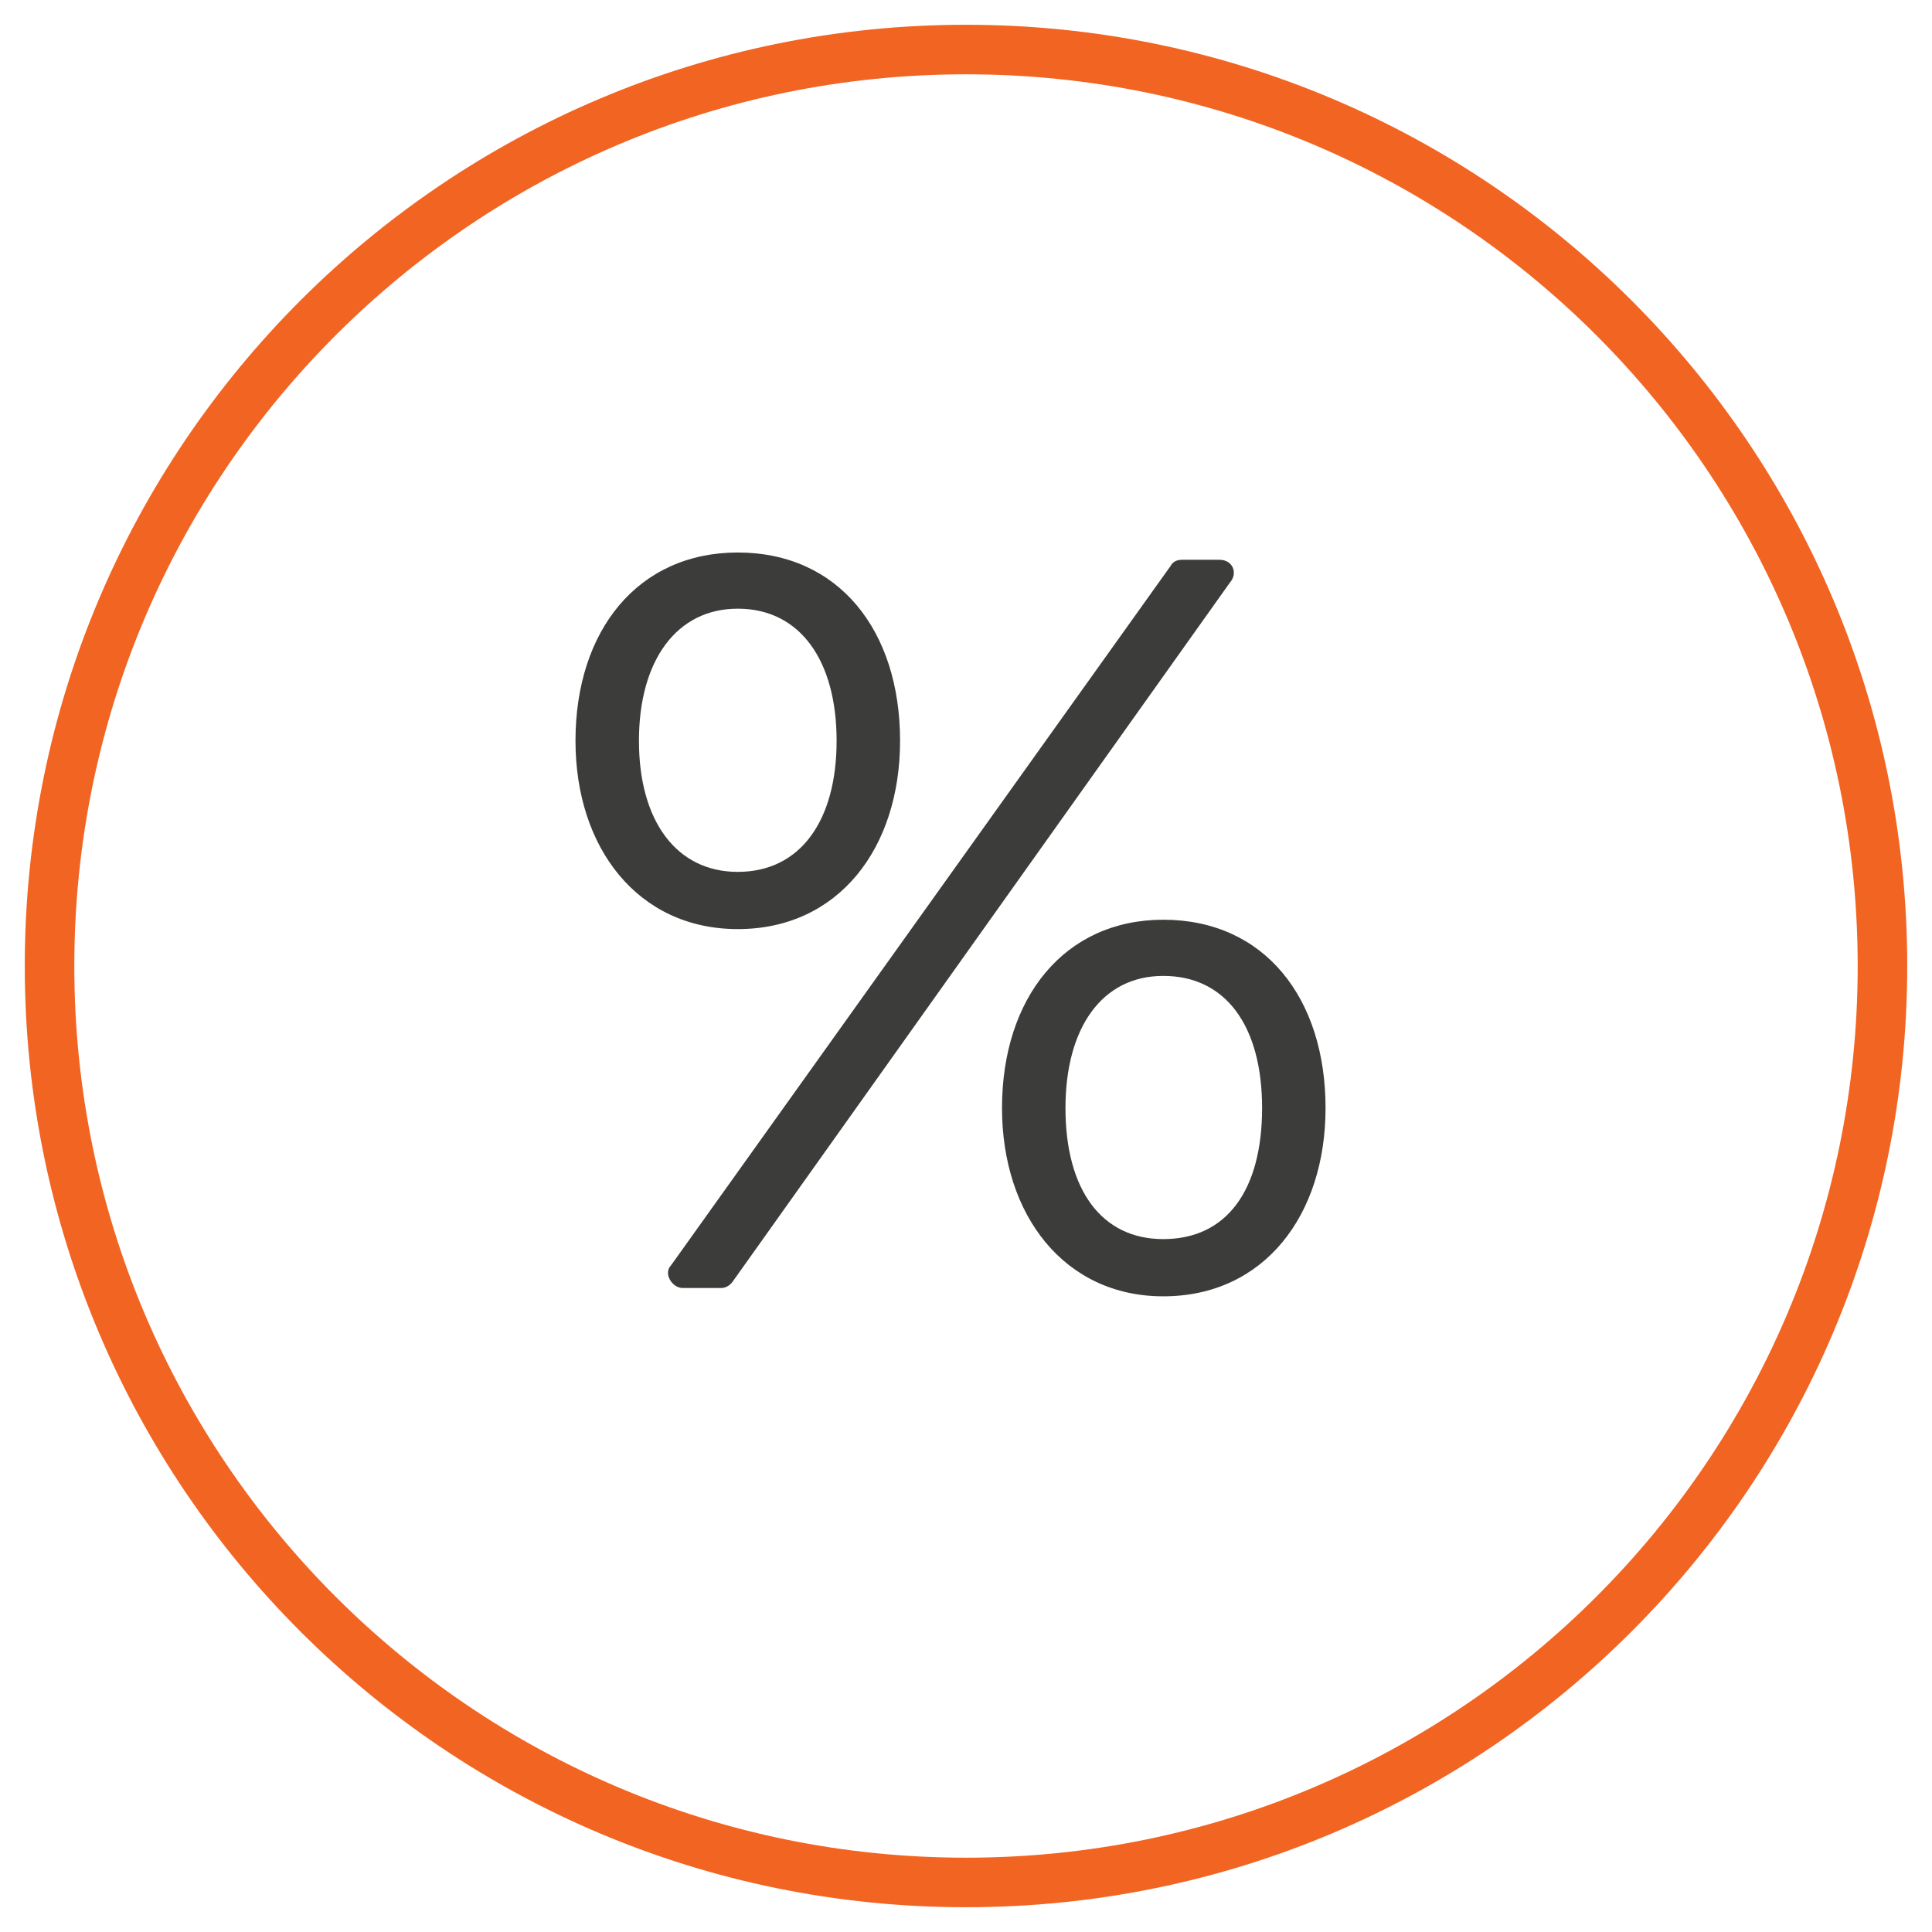
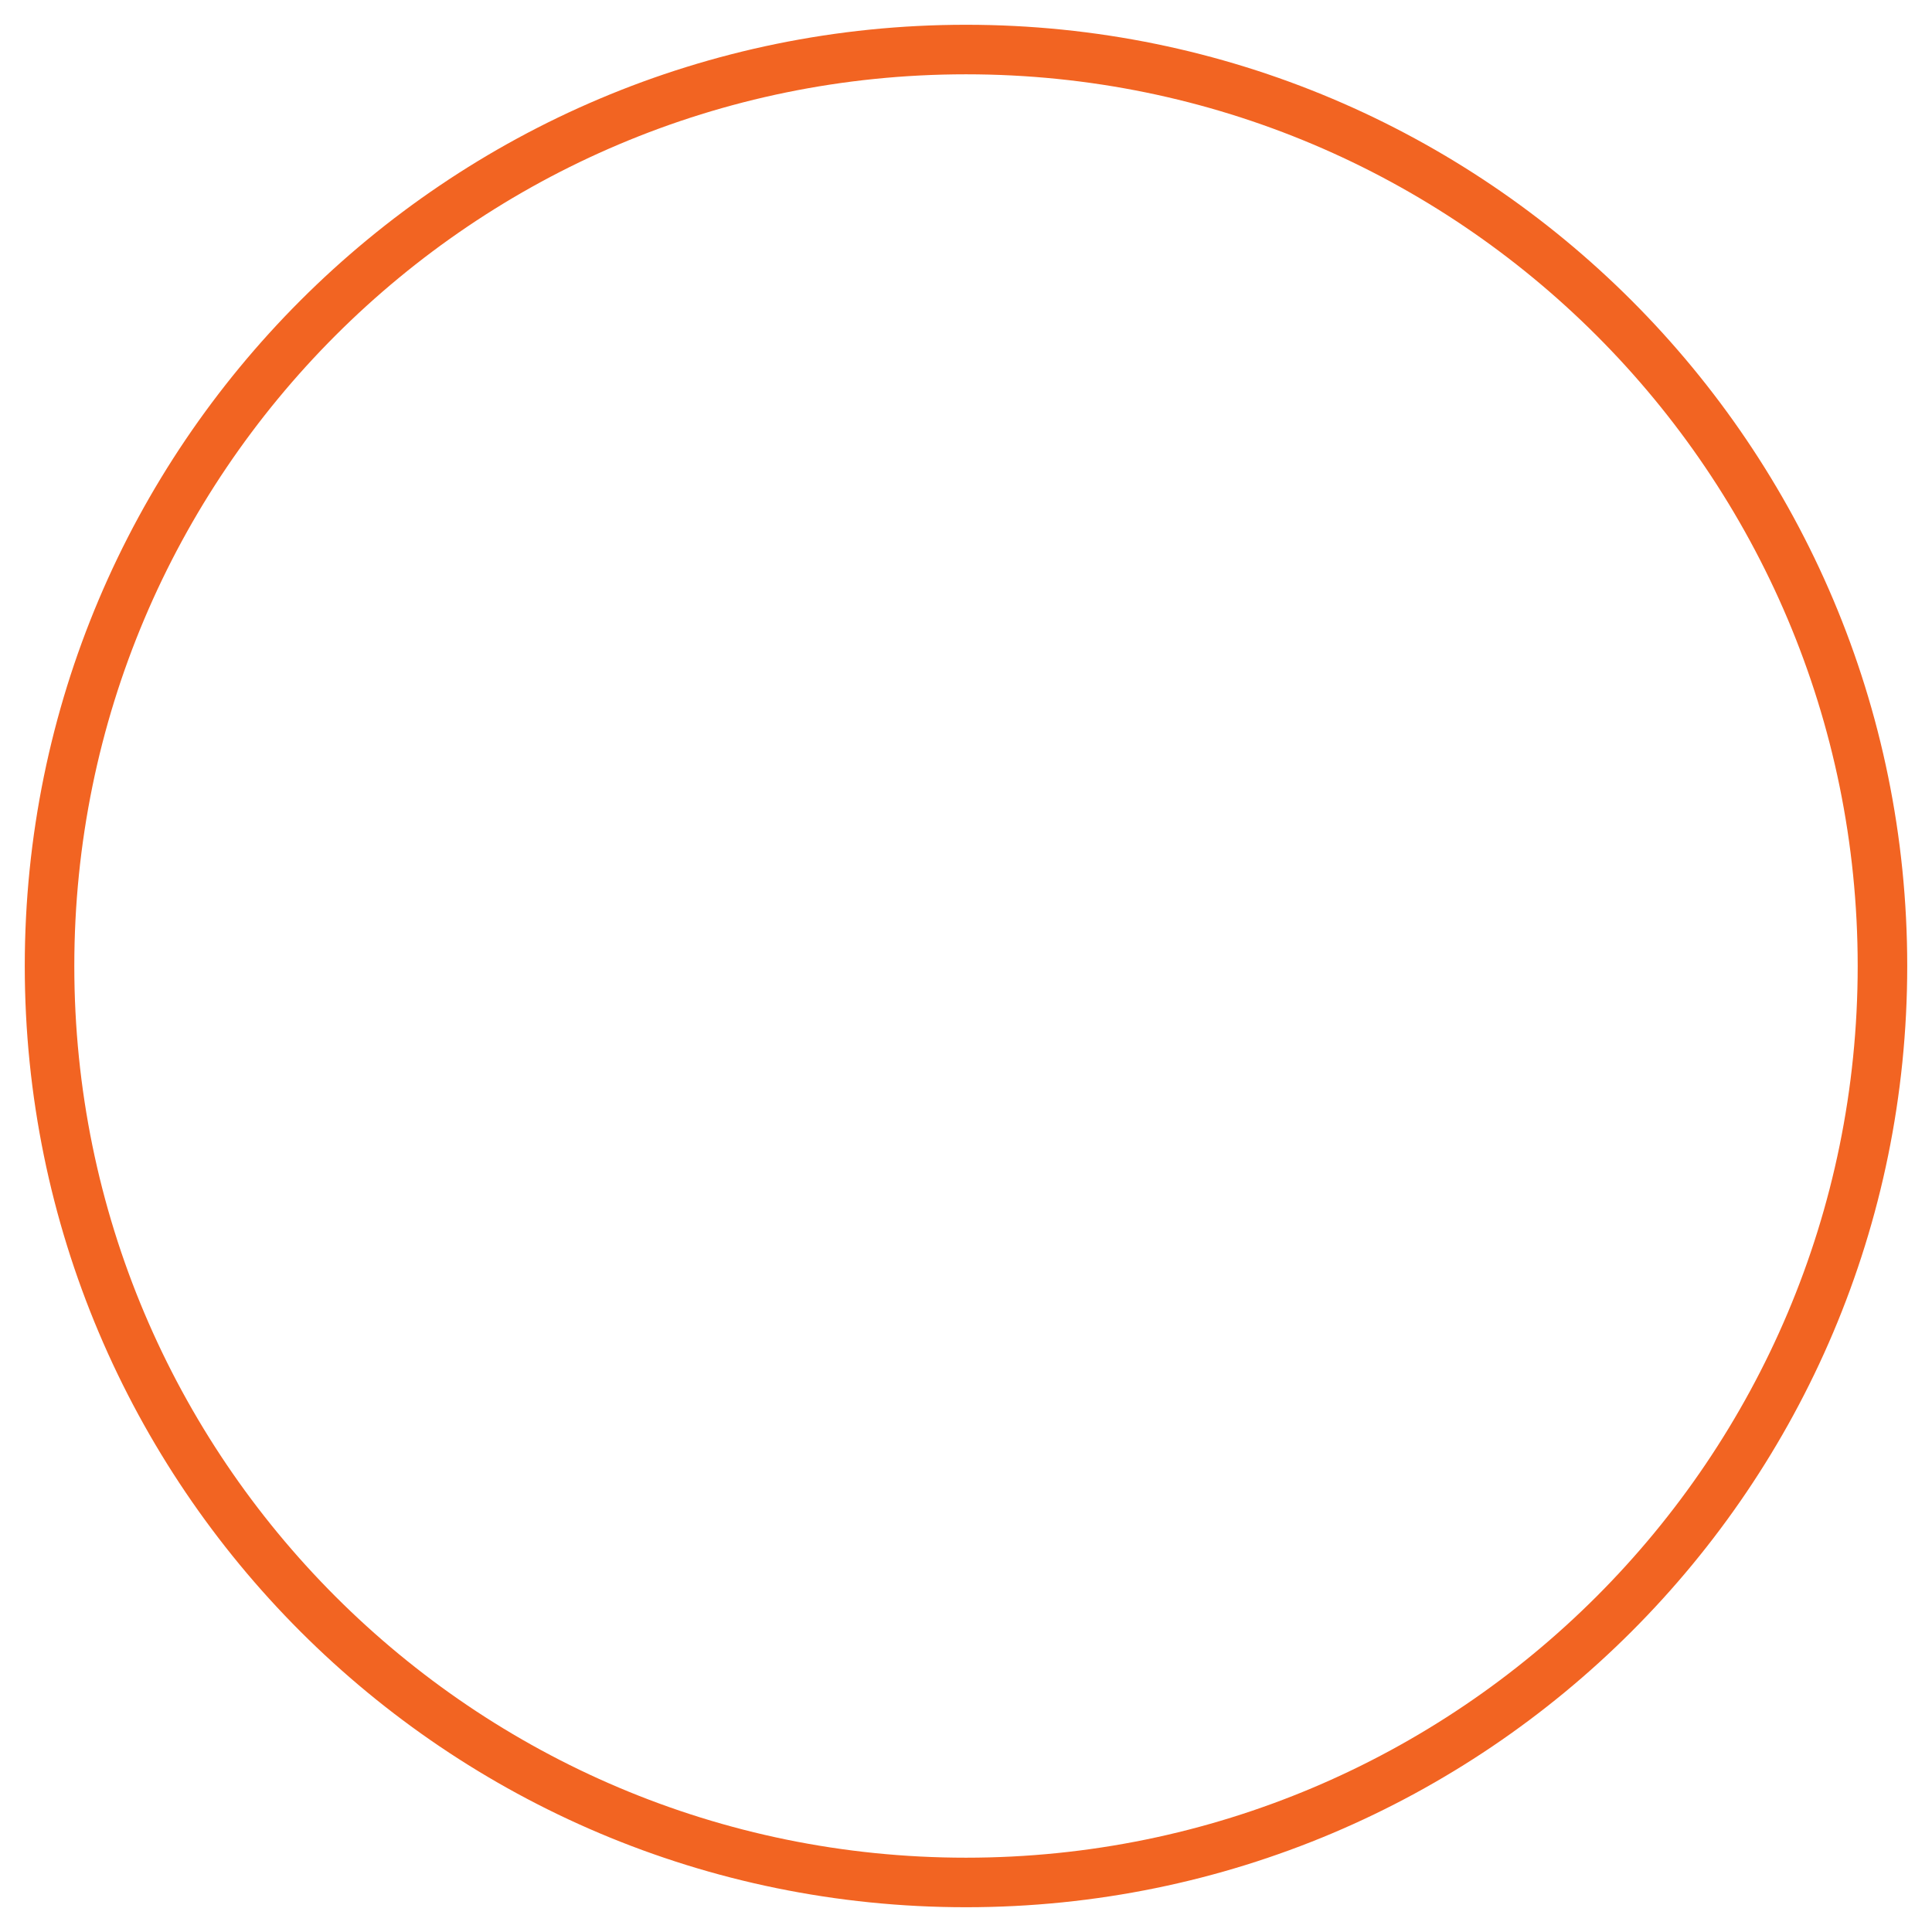
<svg xmlns="http://www.w3.org/2000/svg" width="39" height="39" viewBox="0 0 39 39" fill="none">
-   <path d="M13.549 25.538C13.381 25.706 13.57 26 13.78 26H14.557C14.641 26 14.725 25.958 14.788 25.874L24.826 11.762C24.994 11.573 24.889 11.3 24.616 11.3H23.86C23.755 11.3 23.671 11.342 23.629 11.426L13.549 25.538ZM11.617 14.954C11.617 17.117 12.877 18.755 14.893 18.755C16.93 18.755 18.169 17.117 18.169 14.954C18.169 12.728 16.93 11.153 14.893 11.153C12.877 11.153 11.617 12.728 11.617 14.954ZM12.898 14.954C12.898 13.337 13.654 12.287 14.893 12.287C16.153 12.287 16.888 13.337 16.888 14.954C16.888 16.571 16.153 17.6 14.893 17.6C13.654 17.6 12.898 16.571 12.898 14.954ZM20.227 22.367C20.227 24.53 21.487 26.168 23.482 26.168C25.519 26.168 26.758 24.53 26.758 22.367C26.758 20.141 25.519 18.566 23.482 18.566C21.487 18.566 20.227 20.141 20.227 22.367ZM21.508 22.367C21.508 20.75 22.243 19.7 23.482 19.7C24.742 19.7 25.477 20.708 25.477 22.367C25.477 24.026 24.763 25.013 23.482 25.013C22.243 25.013 21.508 24.026 21.508 22.367Z" fill="#3C3C3B" />
  <path d="M19.5 38C29.717 38 38 29.717 38 19.5C38 9.283 29.717 1 19.5 1C9.283 1 1 9.283 1 19.5C1 29.717 9.283 38 19.5 38Z" stroke="#F26422" stroke-linecap="round" stroke-linejoin="round" />
</svg>